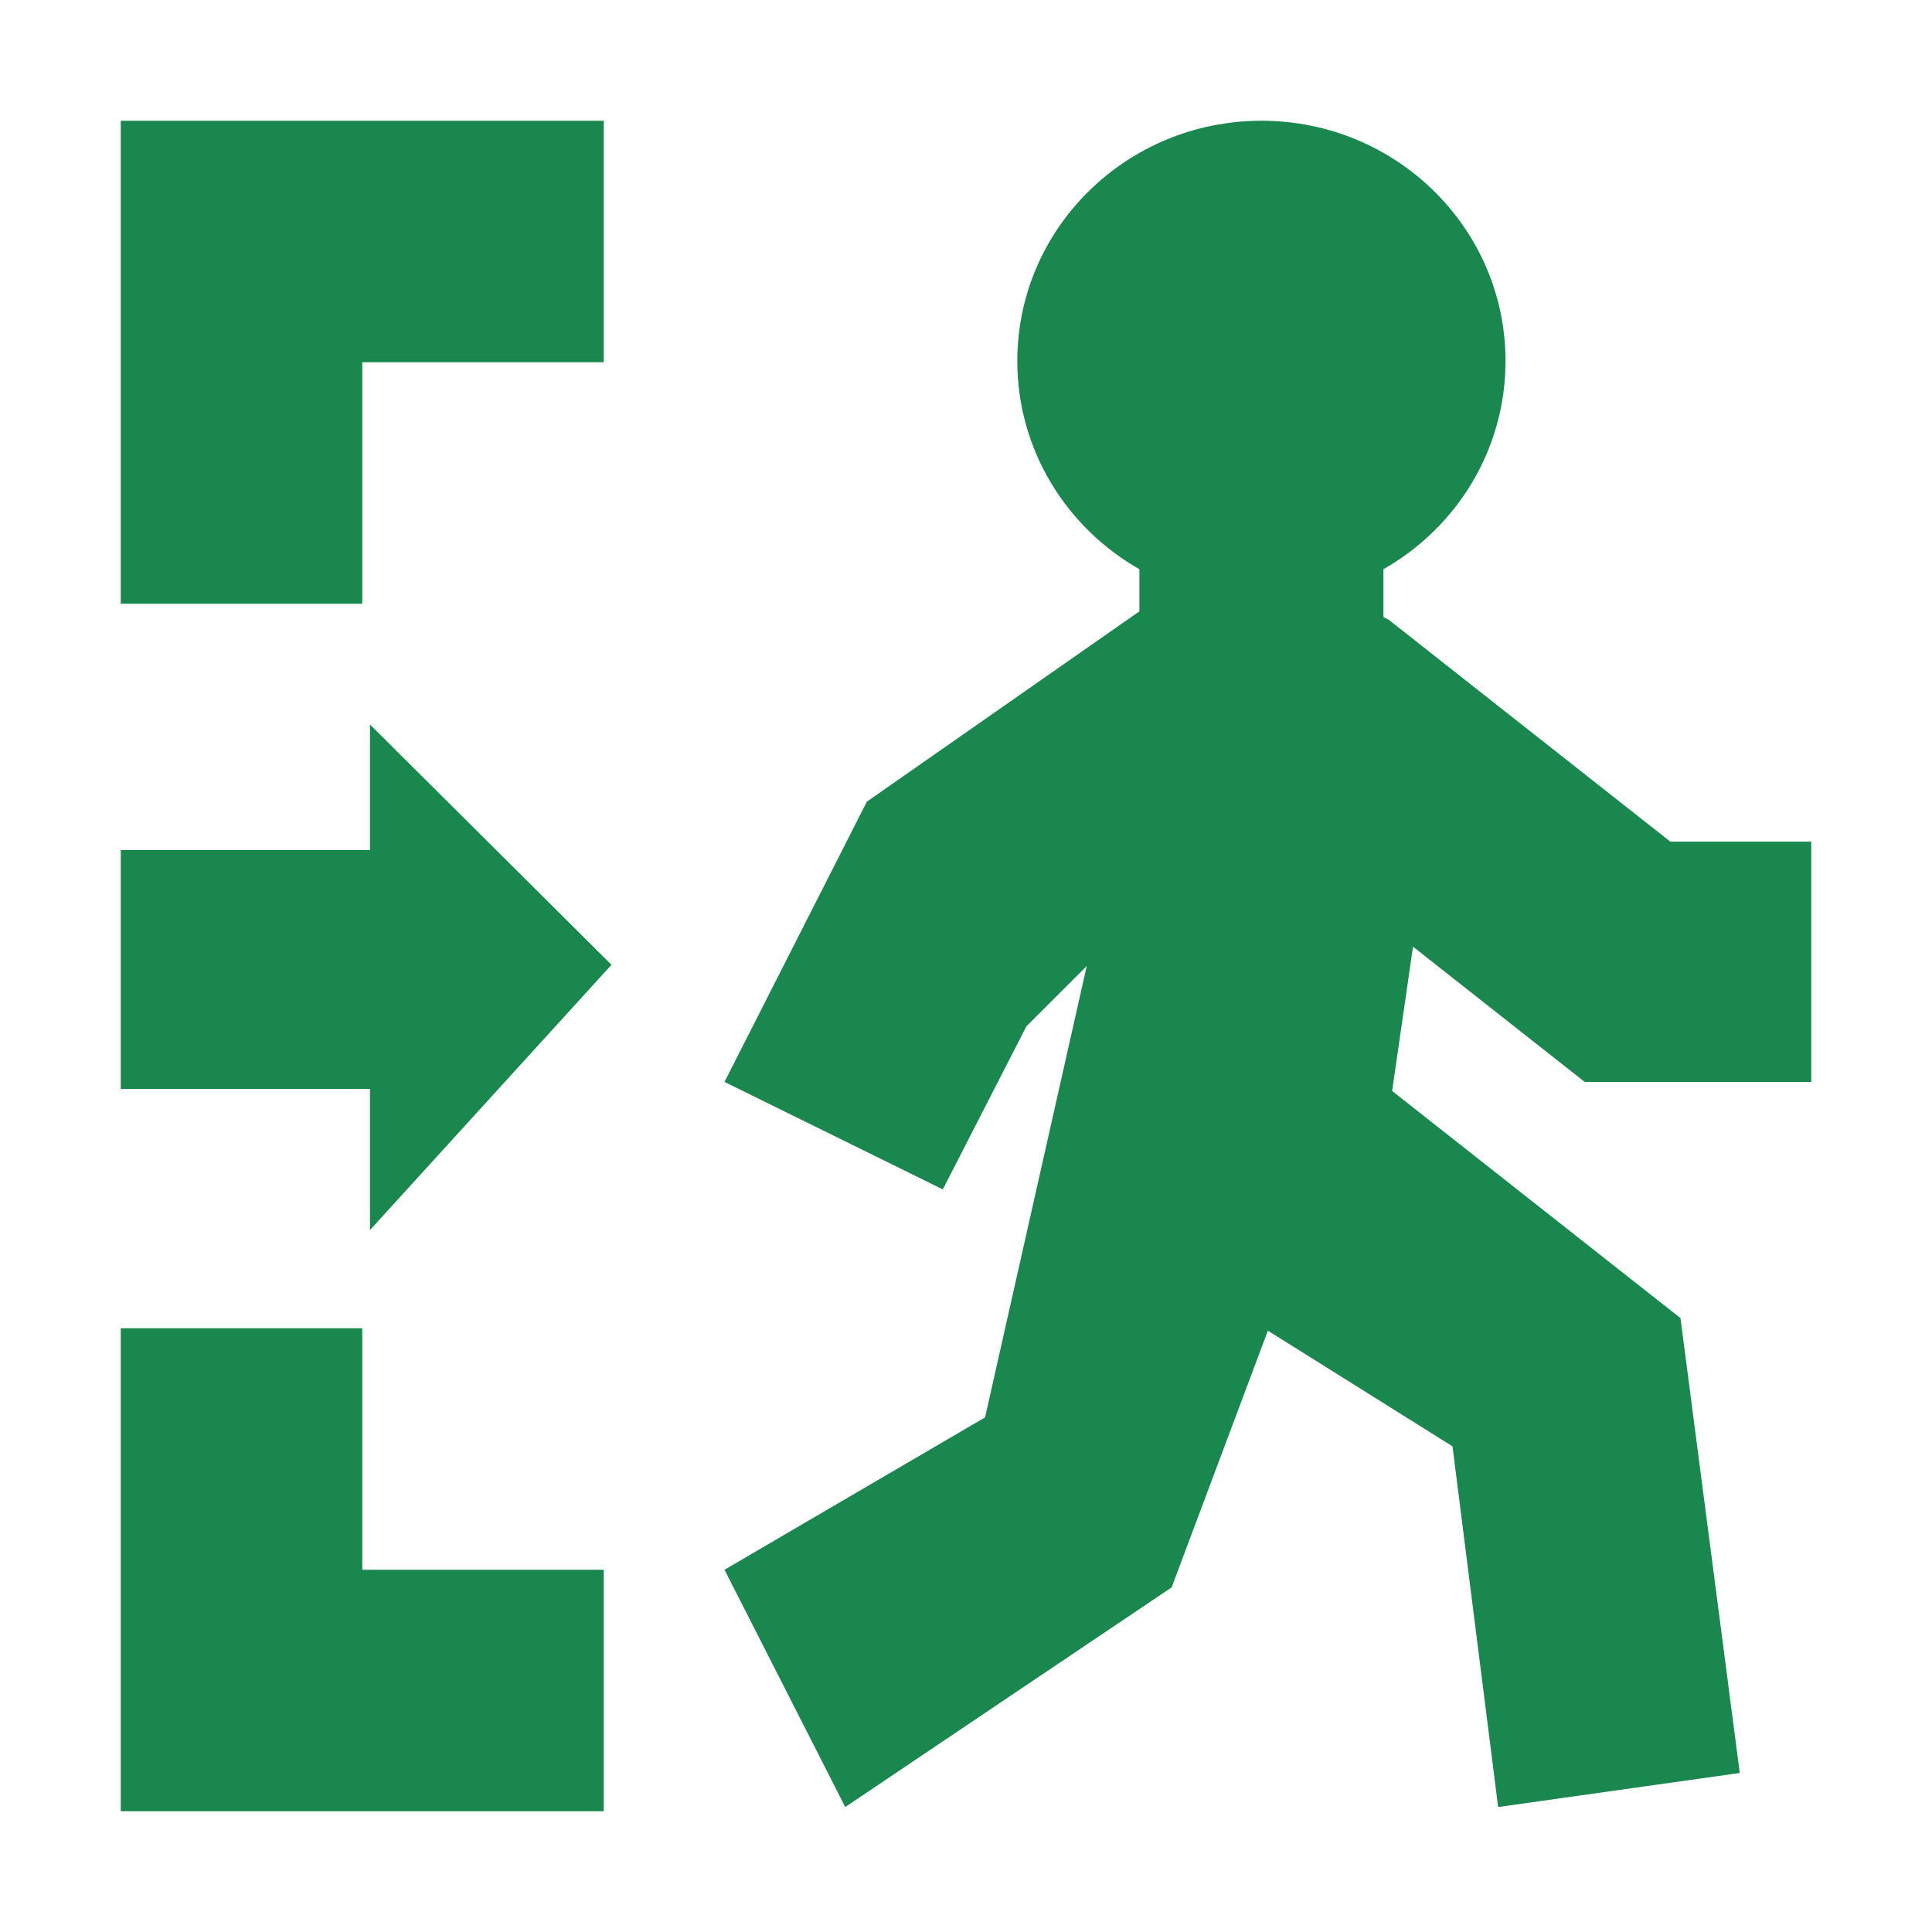
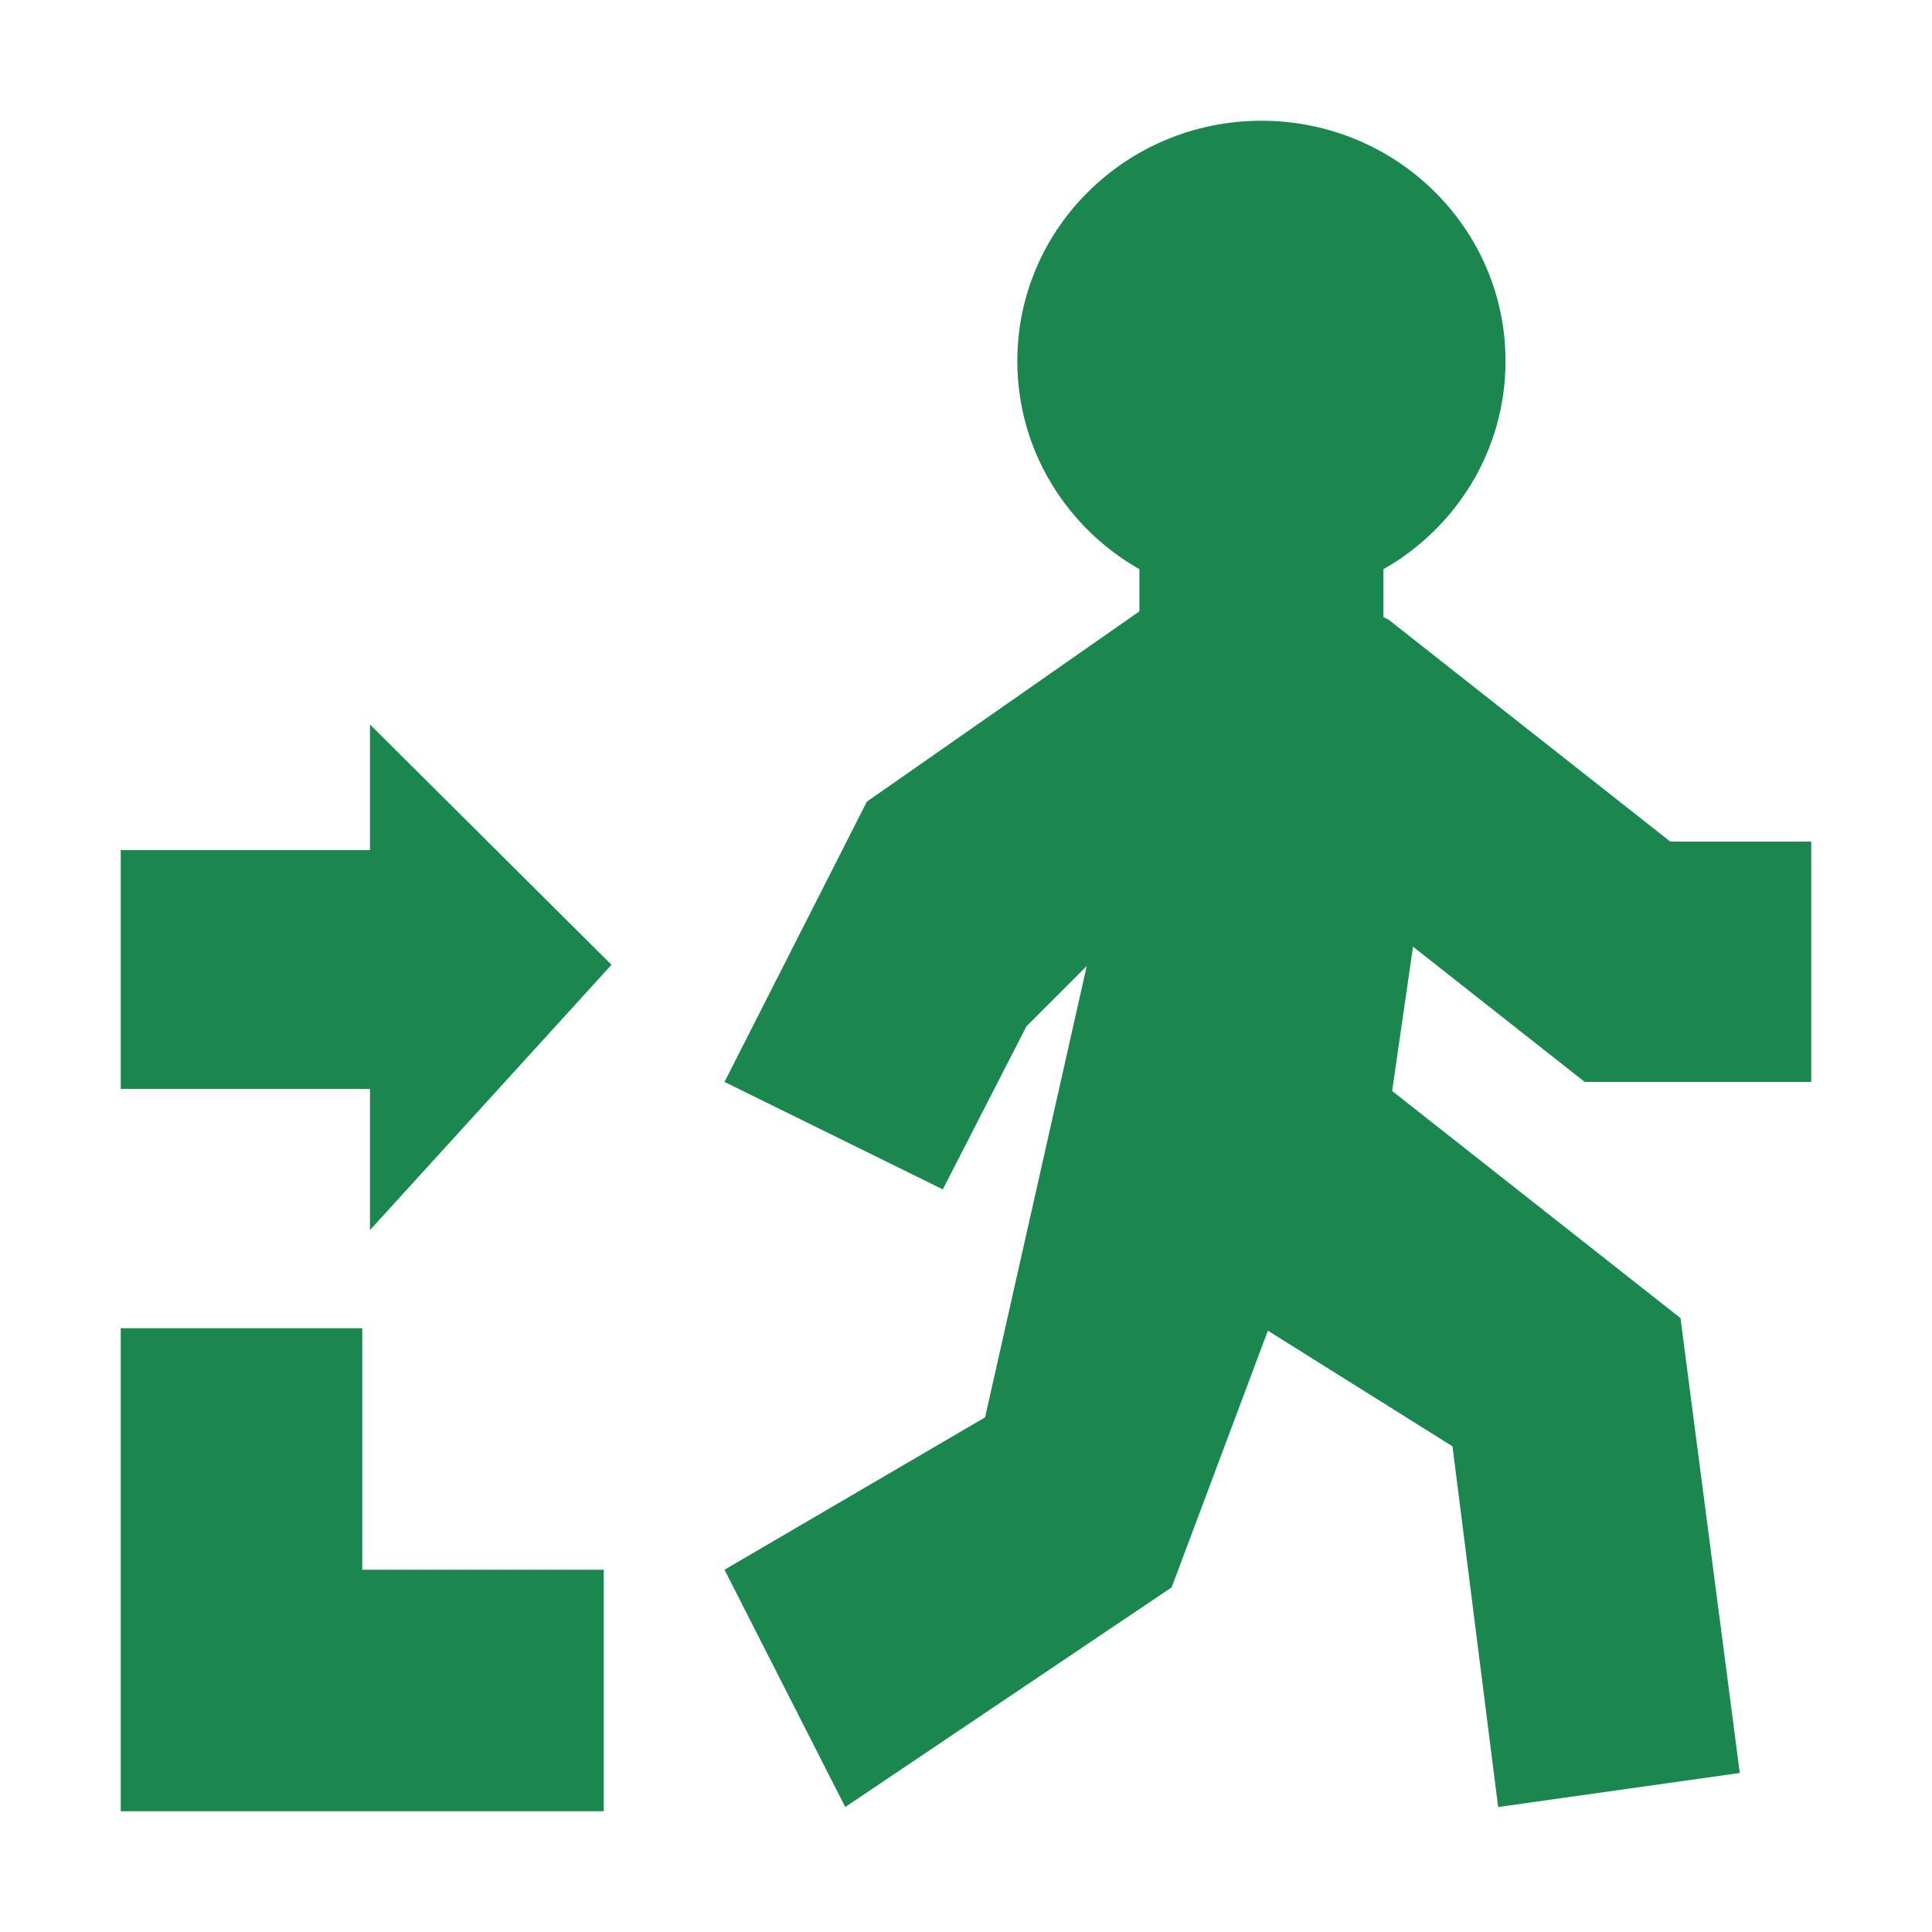
<svg xmlns="http://www.w3.org/2000/svg" width="16" height="16" viewBox="0 0 16 16" fill="none">
  <path d="M12.468 2.99C12.468 3.727 12.062 4.37 11.457 4.714L11.457 5.111L11.5 5.132L13.833 6.97H15V8.96H13.124L11.702 7.84L11.529 9.035L13.917 10.916L14.408 14.683L12.407 14.965L12.029 11.978L10.5 11.02L9.703 13.146L7 14.965L6 13L8.158 11.738L9 8L8.5 8.5L7.808 9.85L6 8.96L7.179 6.639L9.436 5.063L9.436 4.714C8.832 4.37 8.425 3.727 8.425 2.99C8.425 1.891 9.33 1 10.447 1C11.563 1 12.468 1.891 12.468 2.99Z" fill="#1A874E" />
  <path d="M1 7.04V9.018H3.064V10.187L5.064 7.99L3.064 6V7.04H1Z" fill="#1A874E" />
  <path d="M3 11H1V15H5V13H3V11Z" fill="#1A874E" />
-   <path d="M1 5H3V3H5V1H1V5Z" fill="#1A874E" />
</svg>